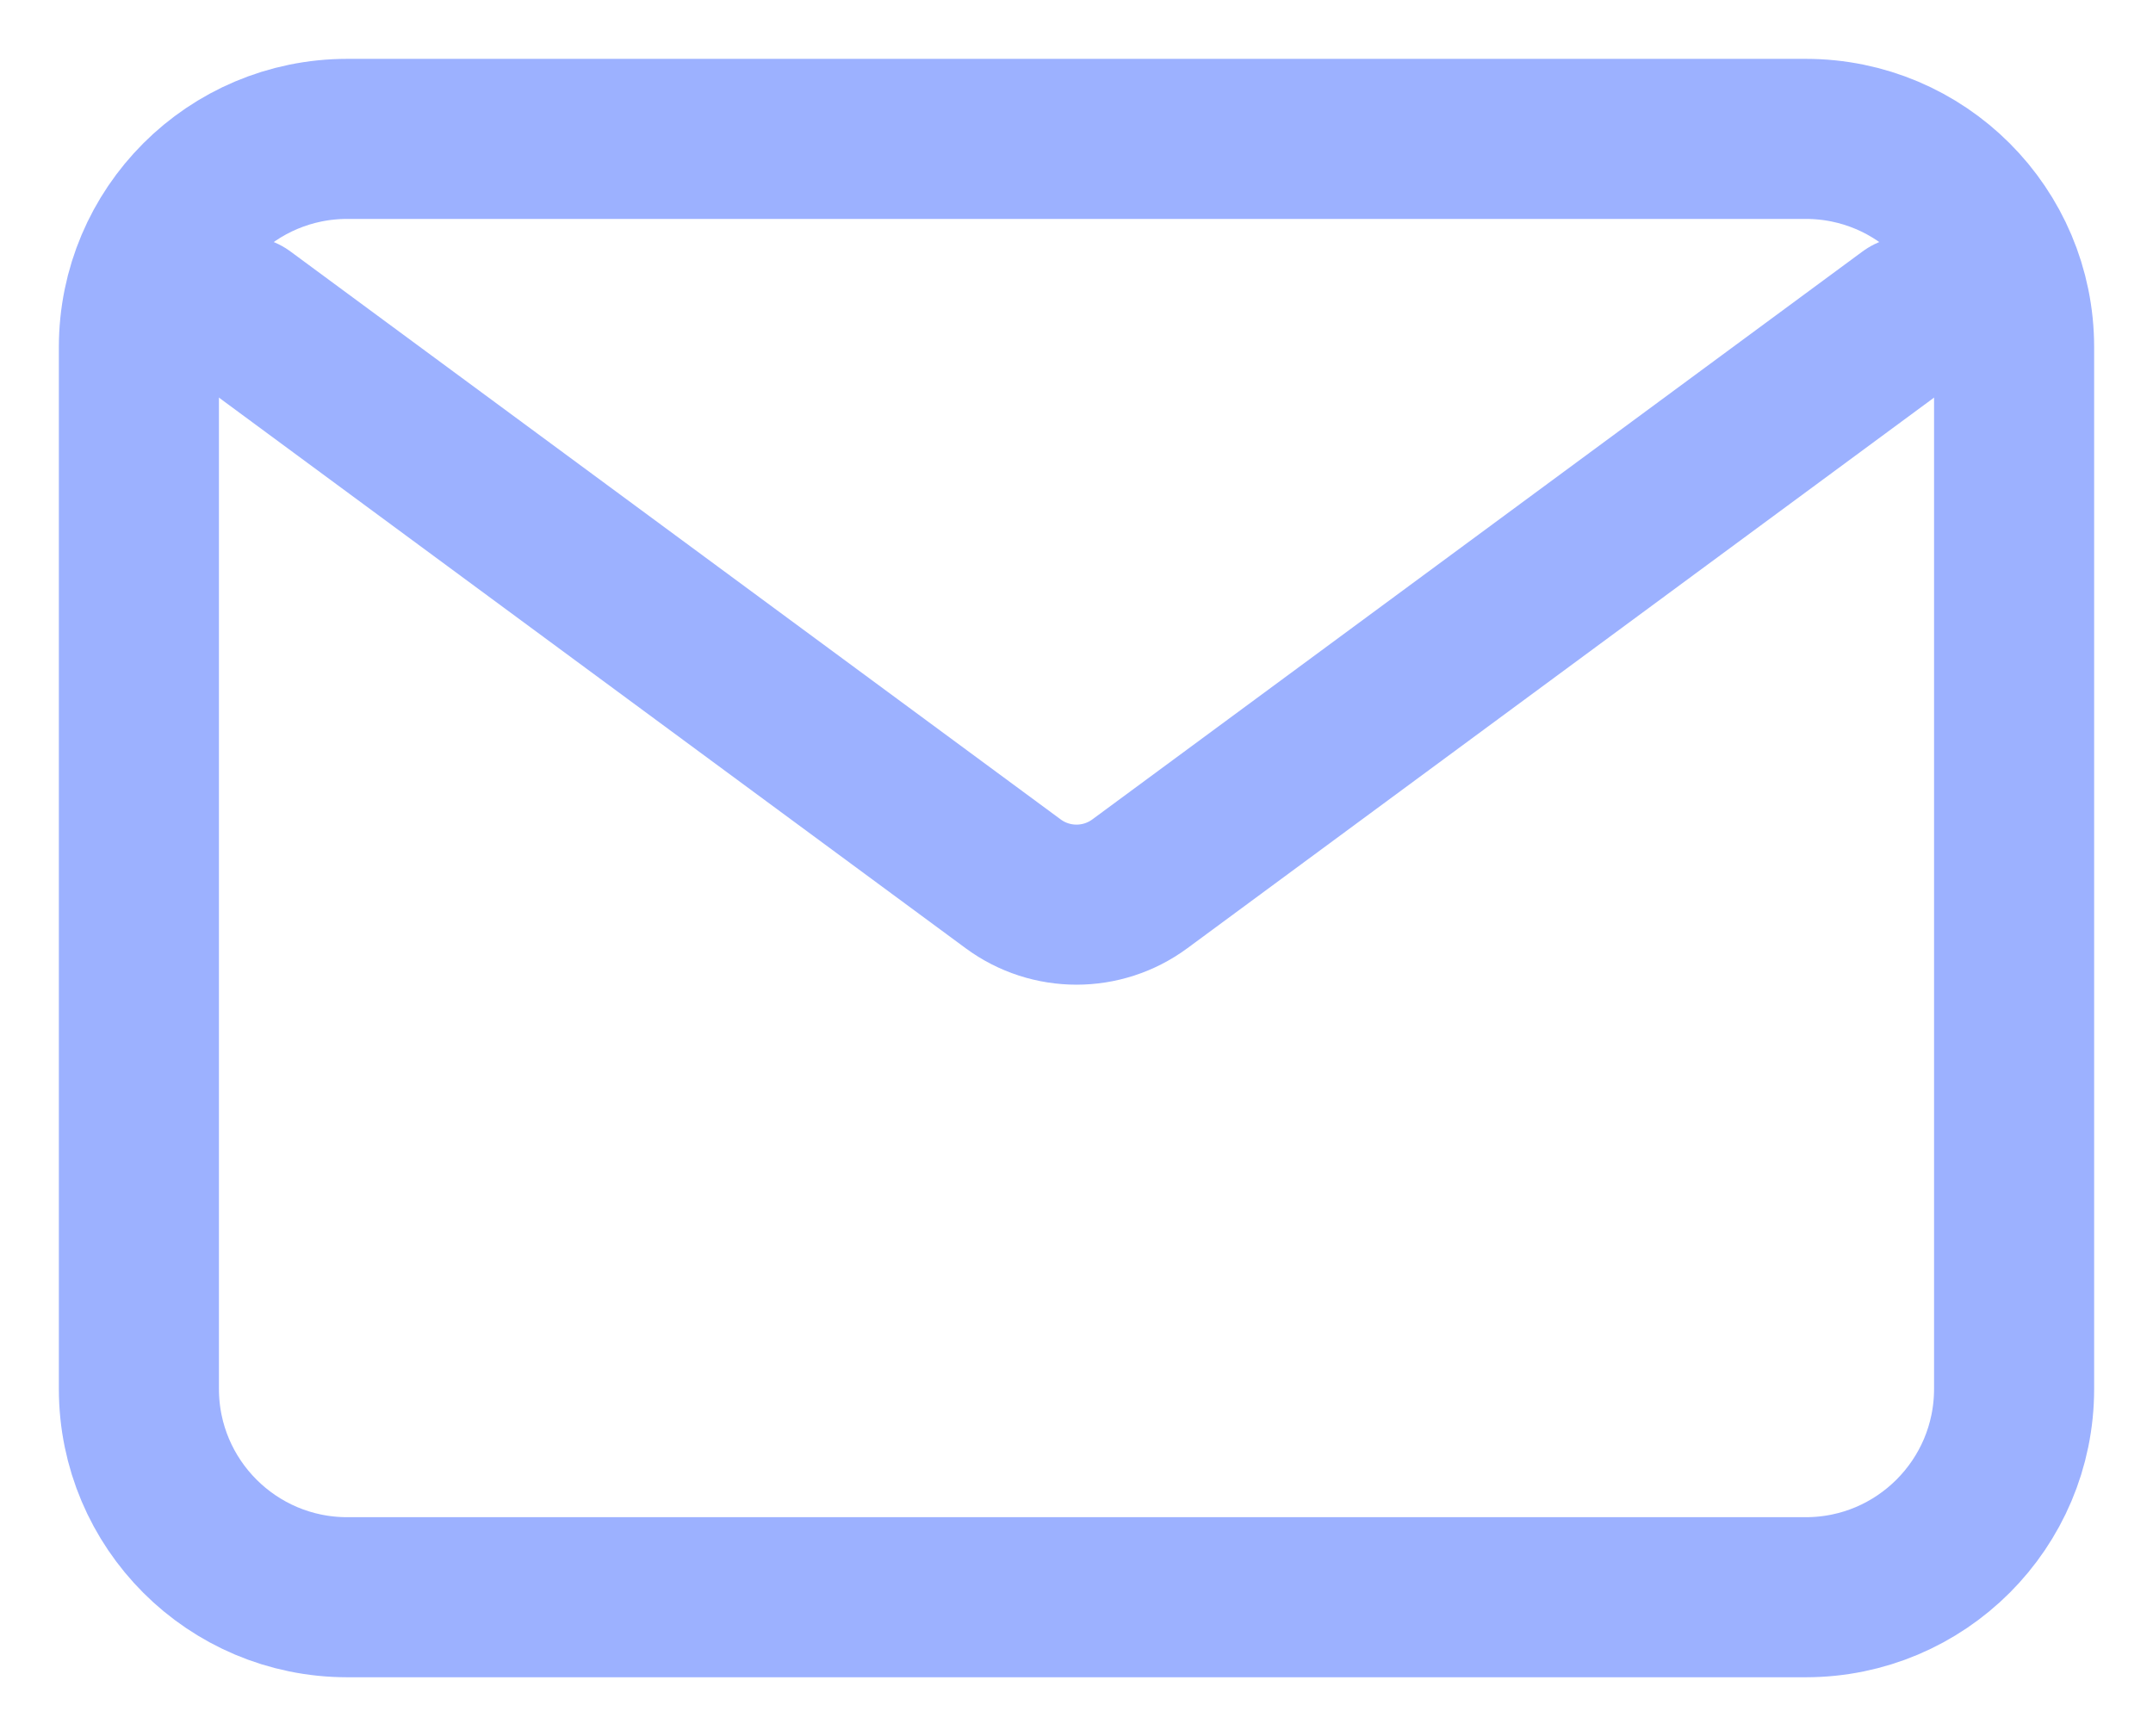
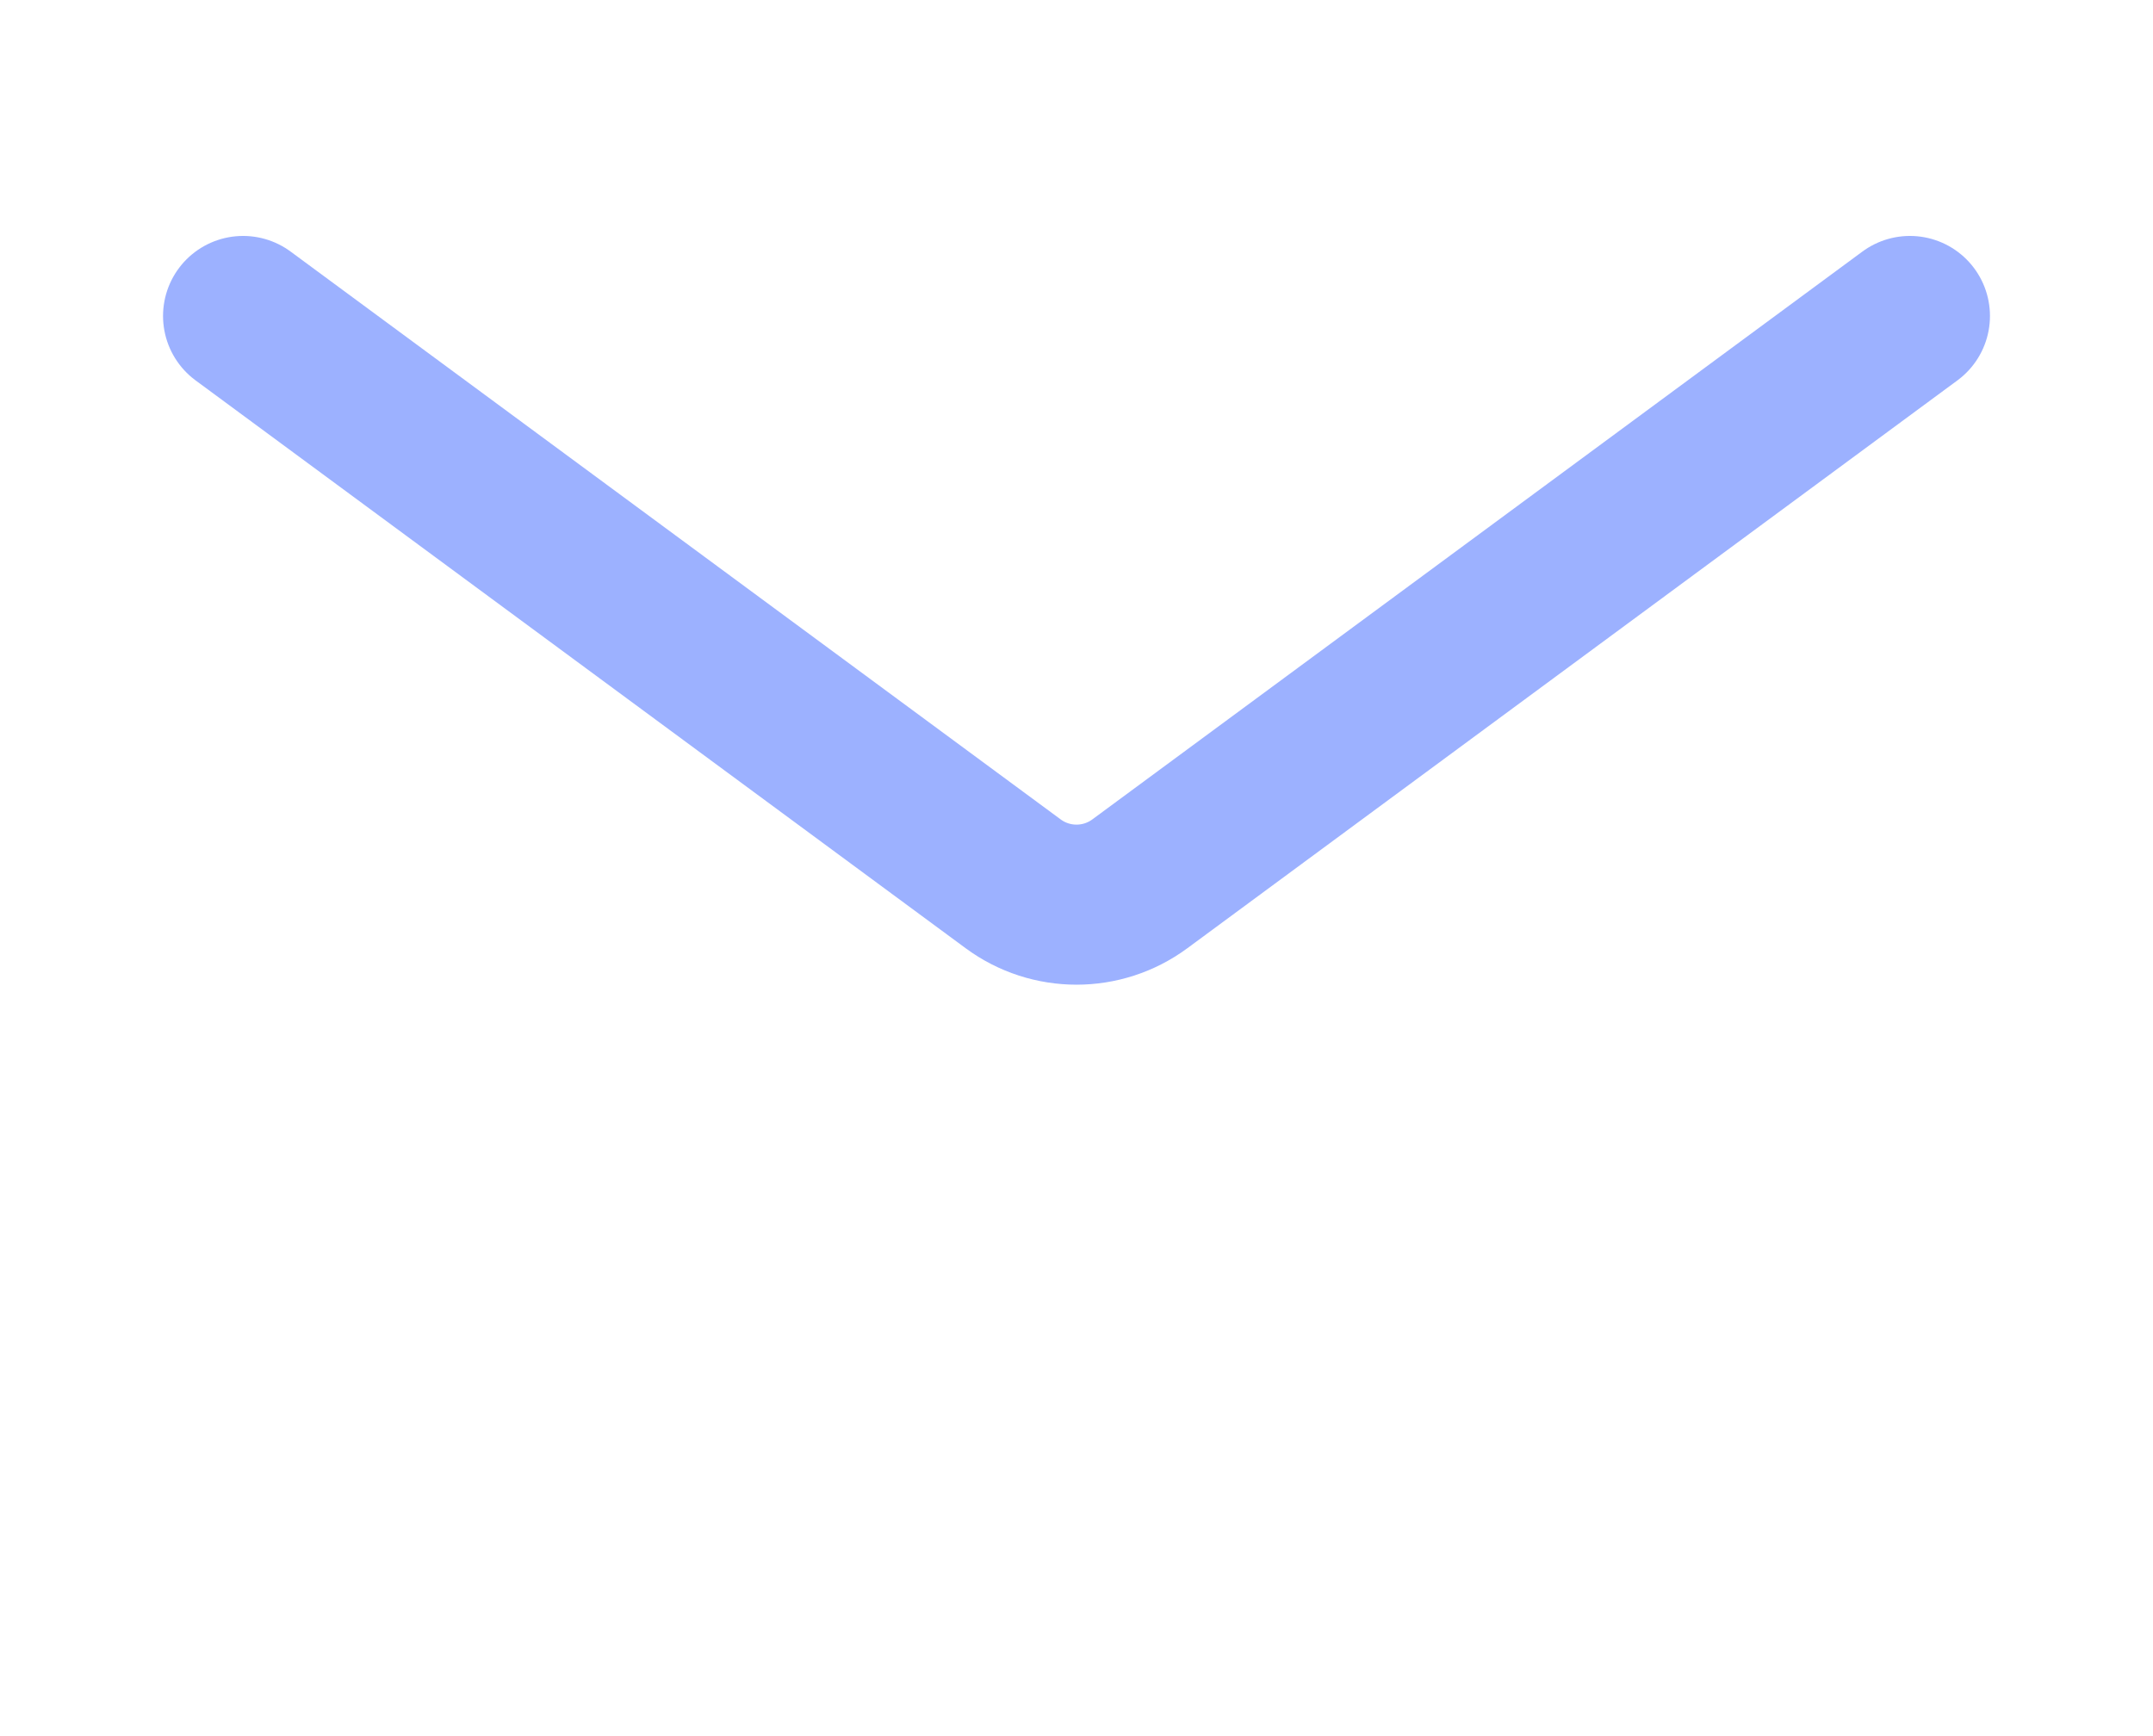
<svg xmlns="http://www.w3.org/2000/svg" width="31" height="25" viewBox="0 0 31 25" fill="none">
  <path d="M3.5 4.55L14.588 12.727C15.13 13.127 15.87 13.127 16.412 12.727L27.5 4.55" stroke="#9CB1FF" stroke-width="2.305" stroke-linecap="round" stroke-linejoin="round" />
-   <path d="M26 2H5C3.343 2 2 3.343 2 5V20C2 21.657 3.343 23 5 23H26C27.657 23 29 21.657 29 20V5C29 3.343 27.657 2 26 2Z" stroke="#9CB1FF" stroke-width="2.305" stroke-linecap="round" stroke-linejoin="round" />
</svg>